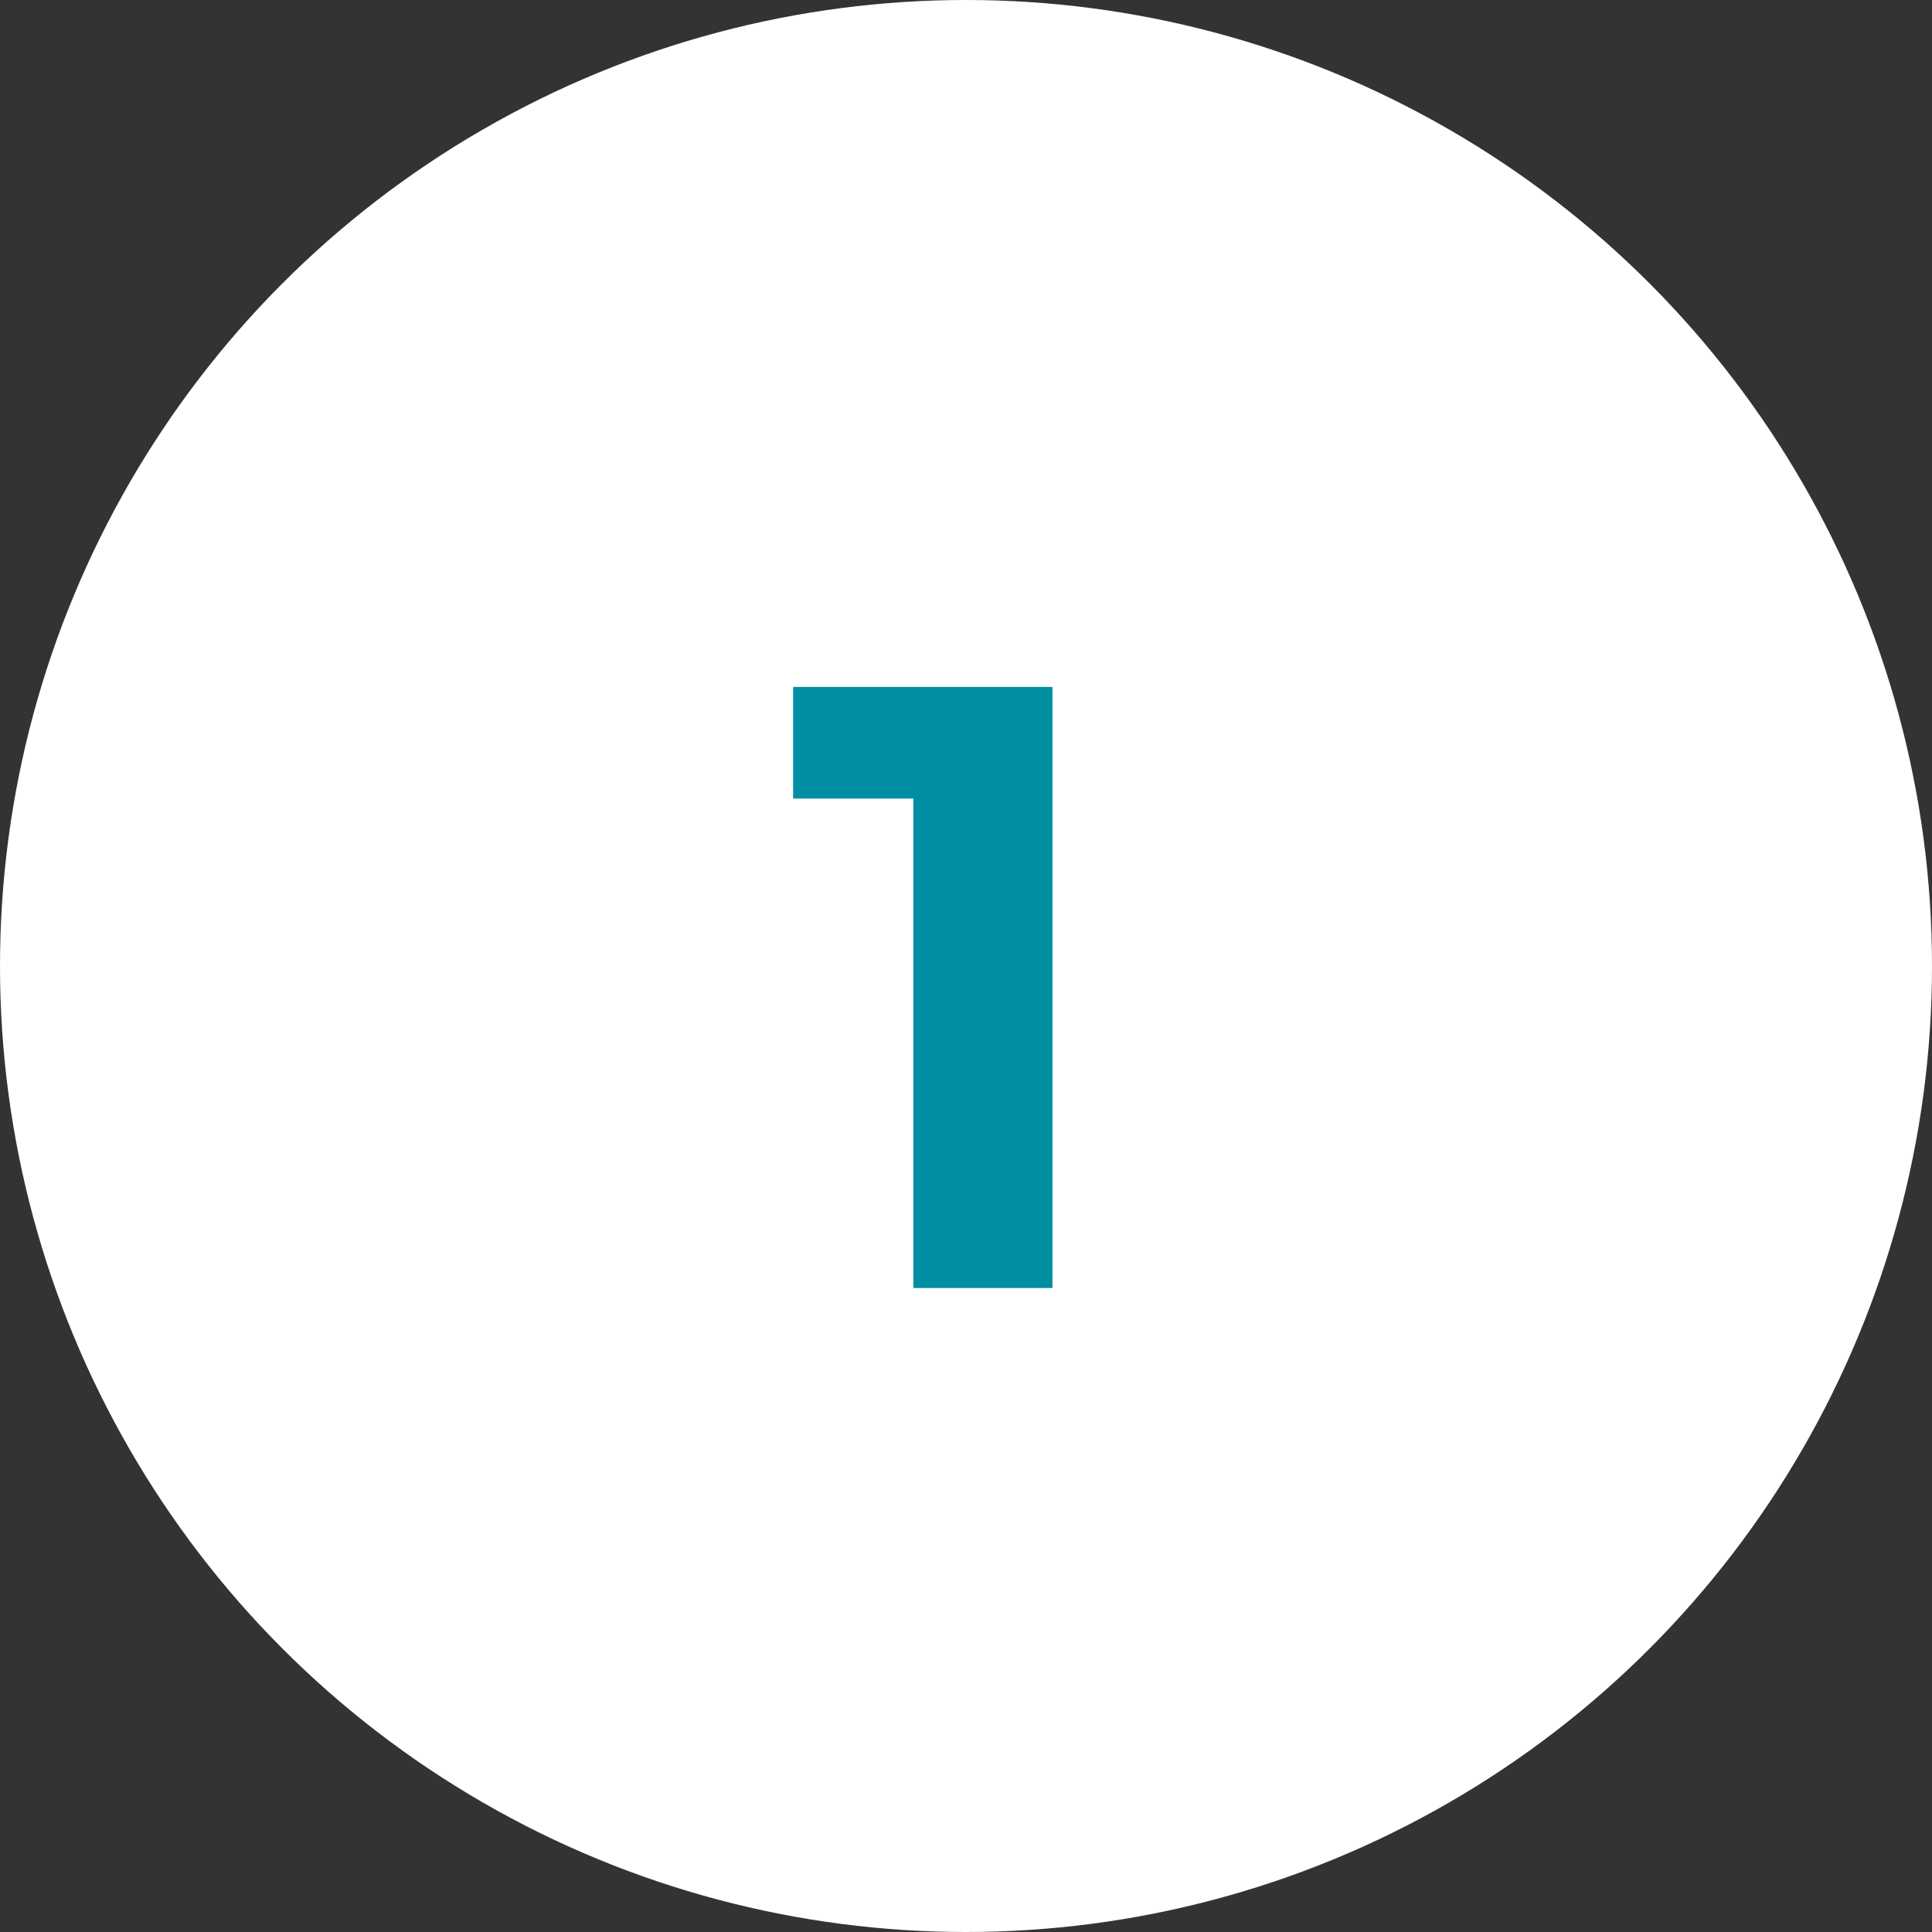
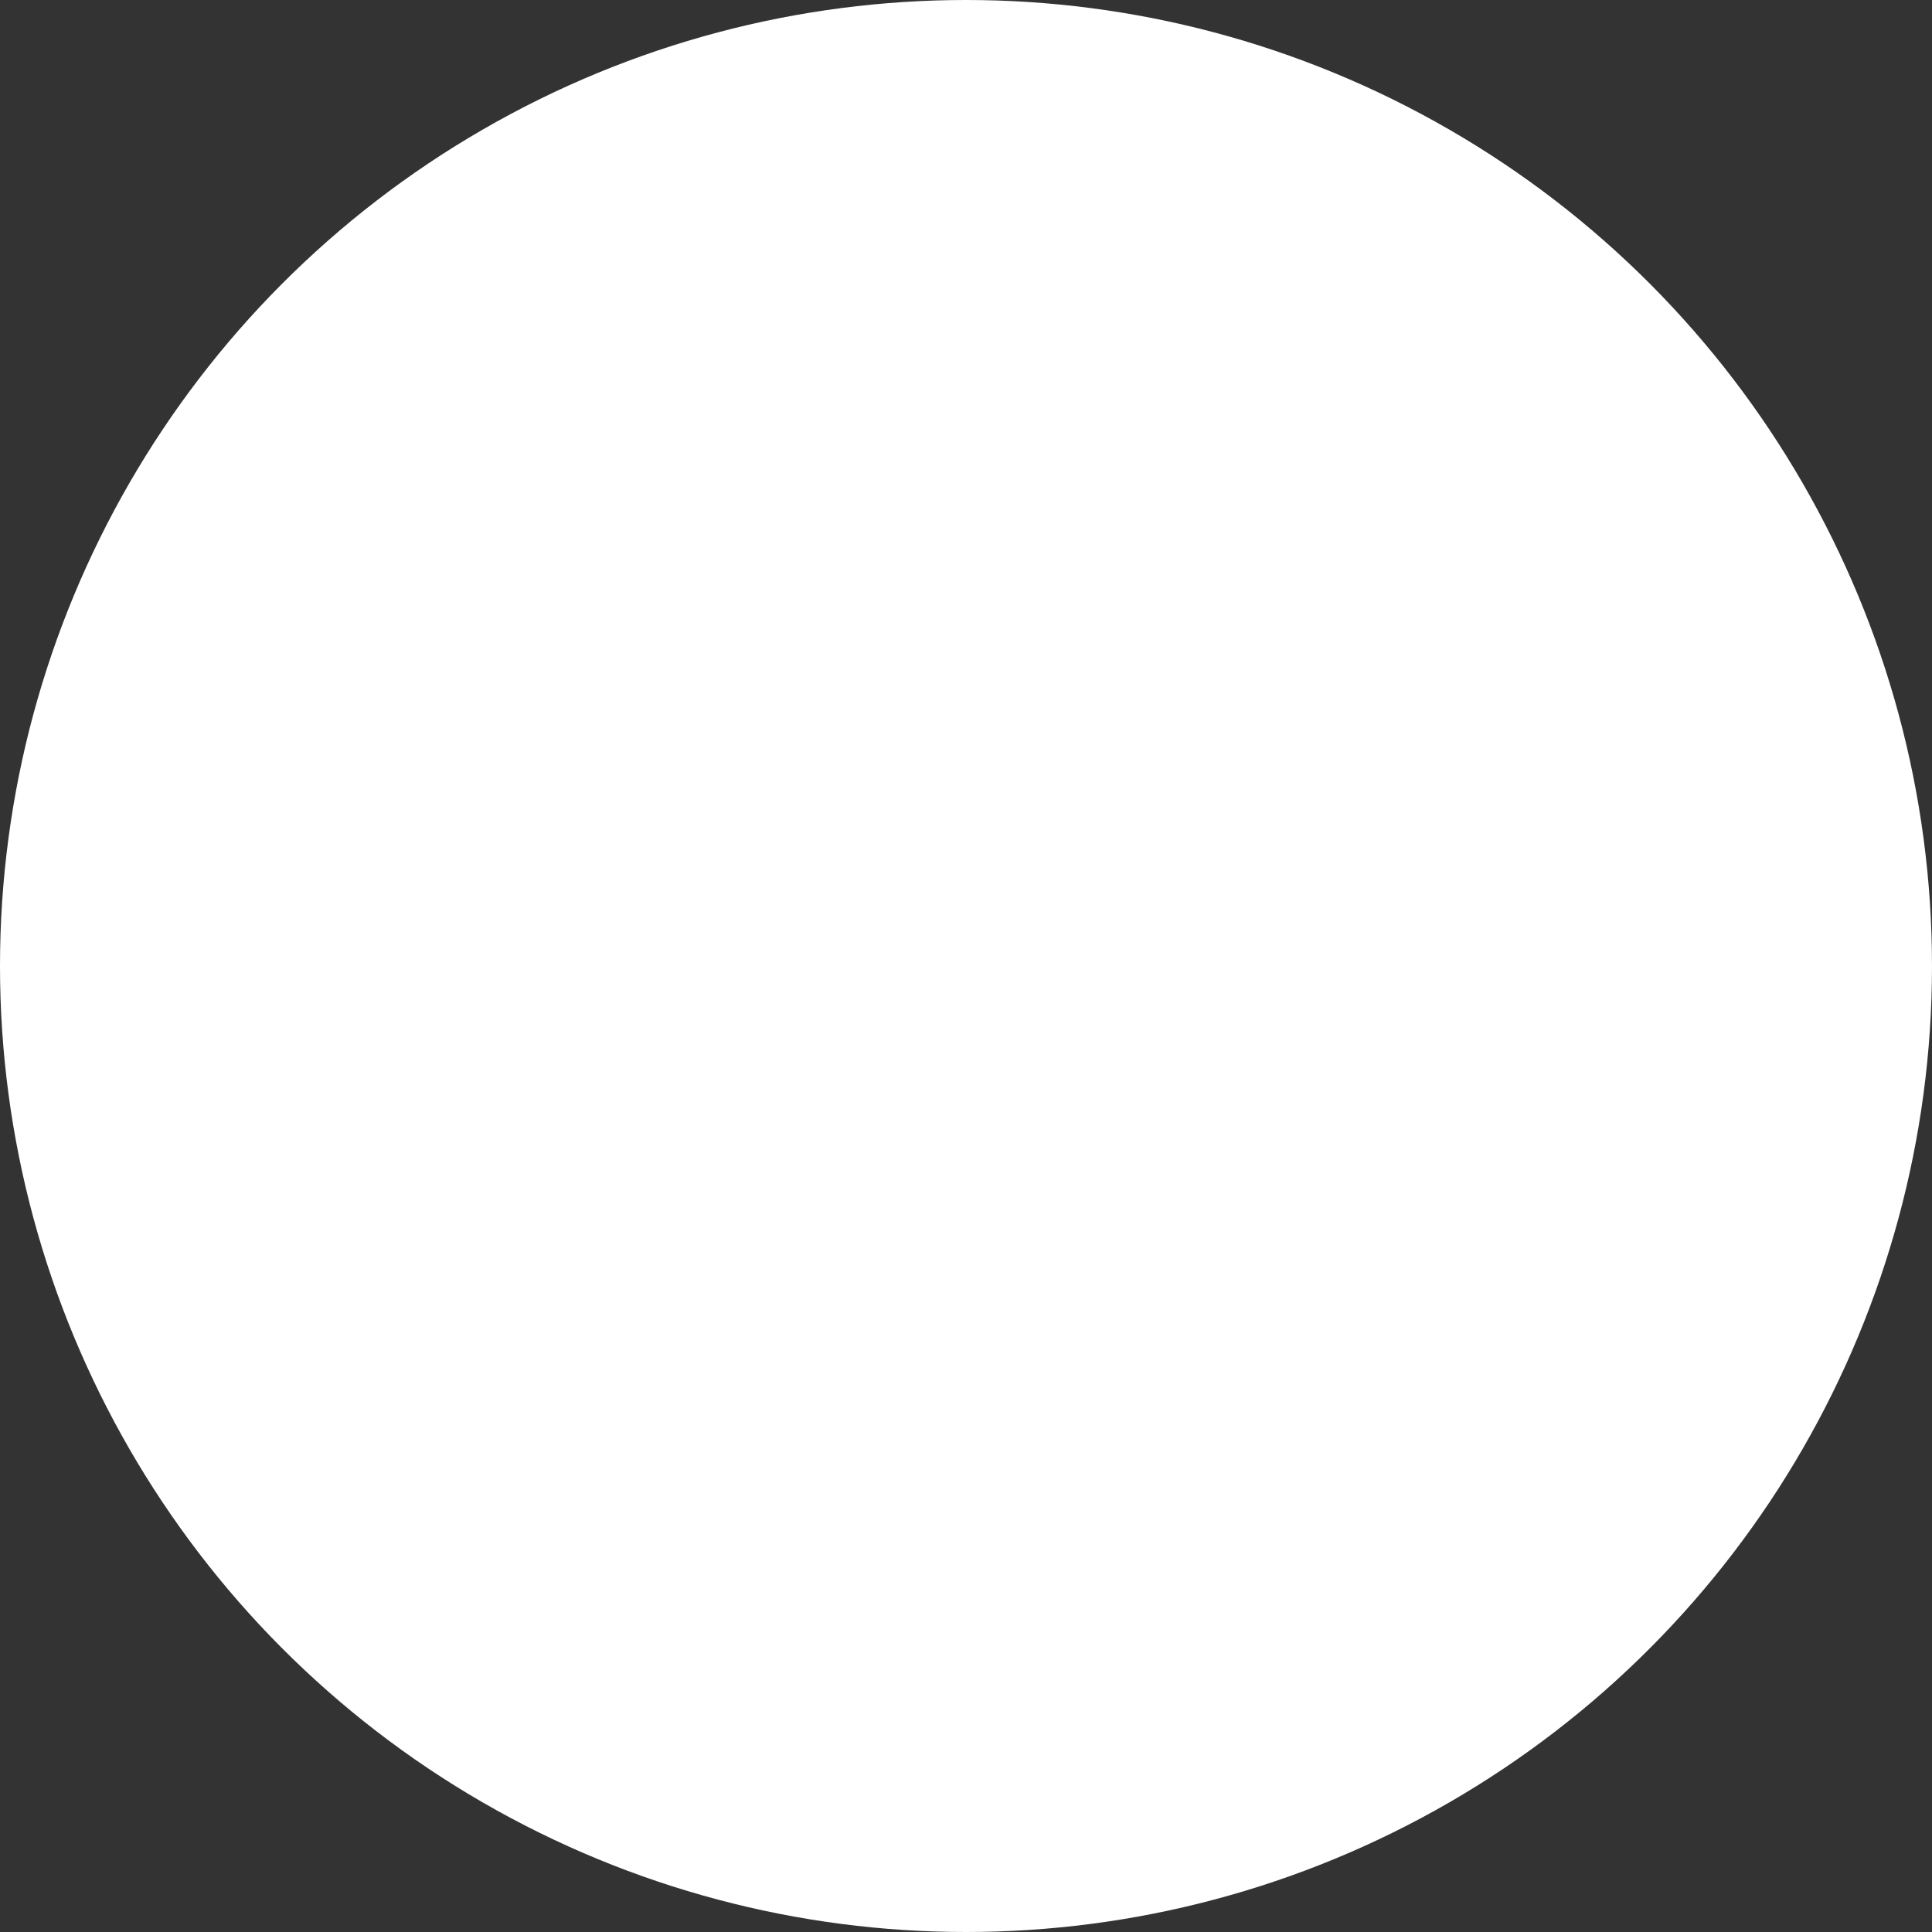
<svg xmlns="http://www.w3.org/2000/svg" width="54" height="54" viewBox="0 0 54 54" fill="none">
  <rect x="0" y="0" width="54" height="54" fill="#333333" stroke="none" />
  <circle cx="27" cy="27" r="27" fill="white" />
-   <path d="M29.416 19.2V36H25.528V22.32H22.168V19.2H29.416Z" fill="#008EA2" />
</svg>